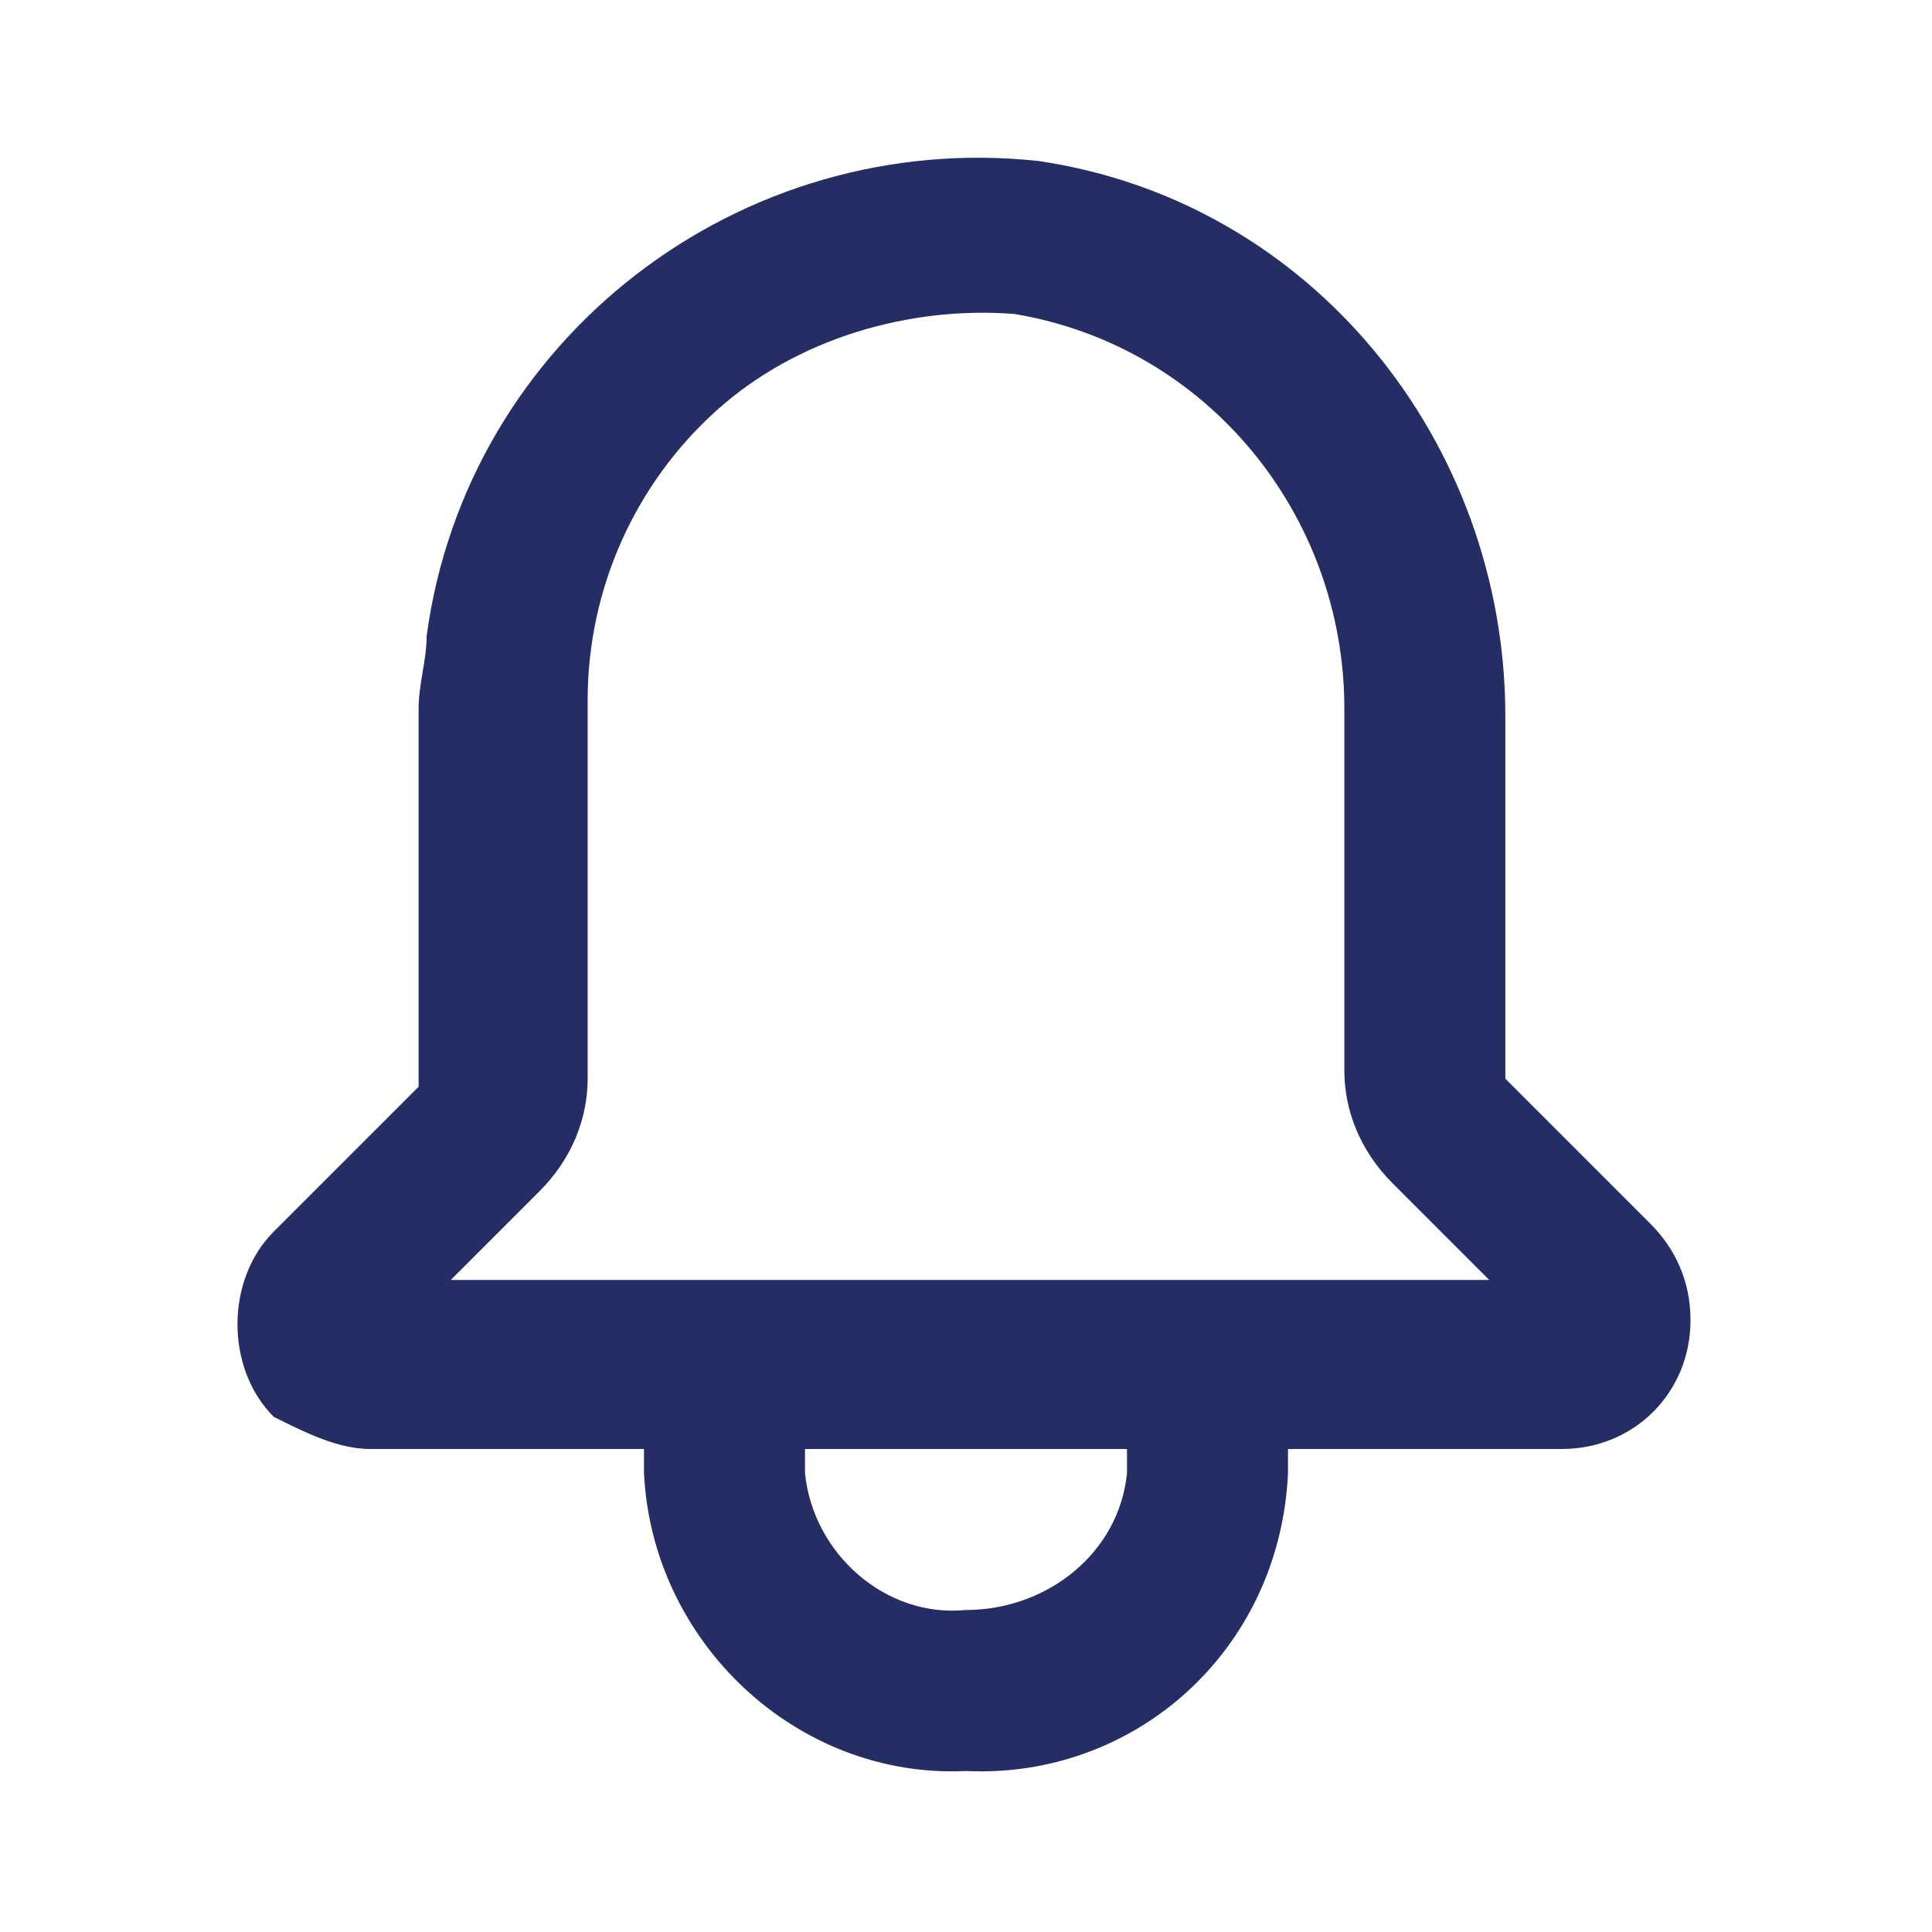
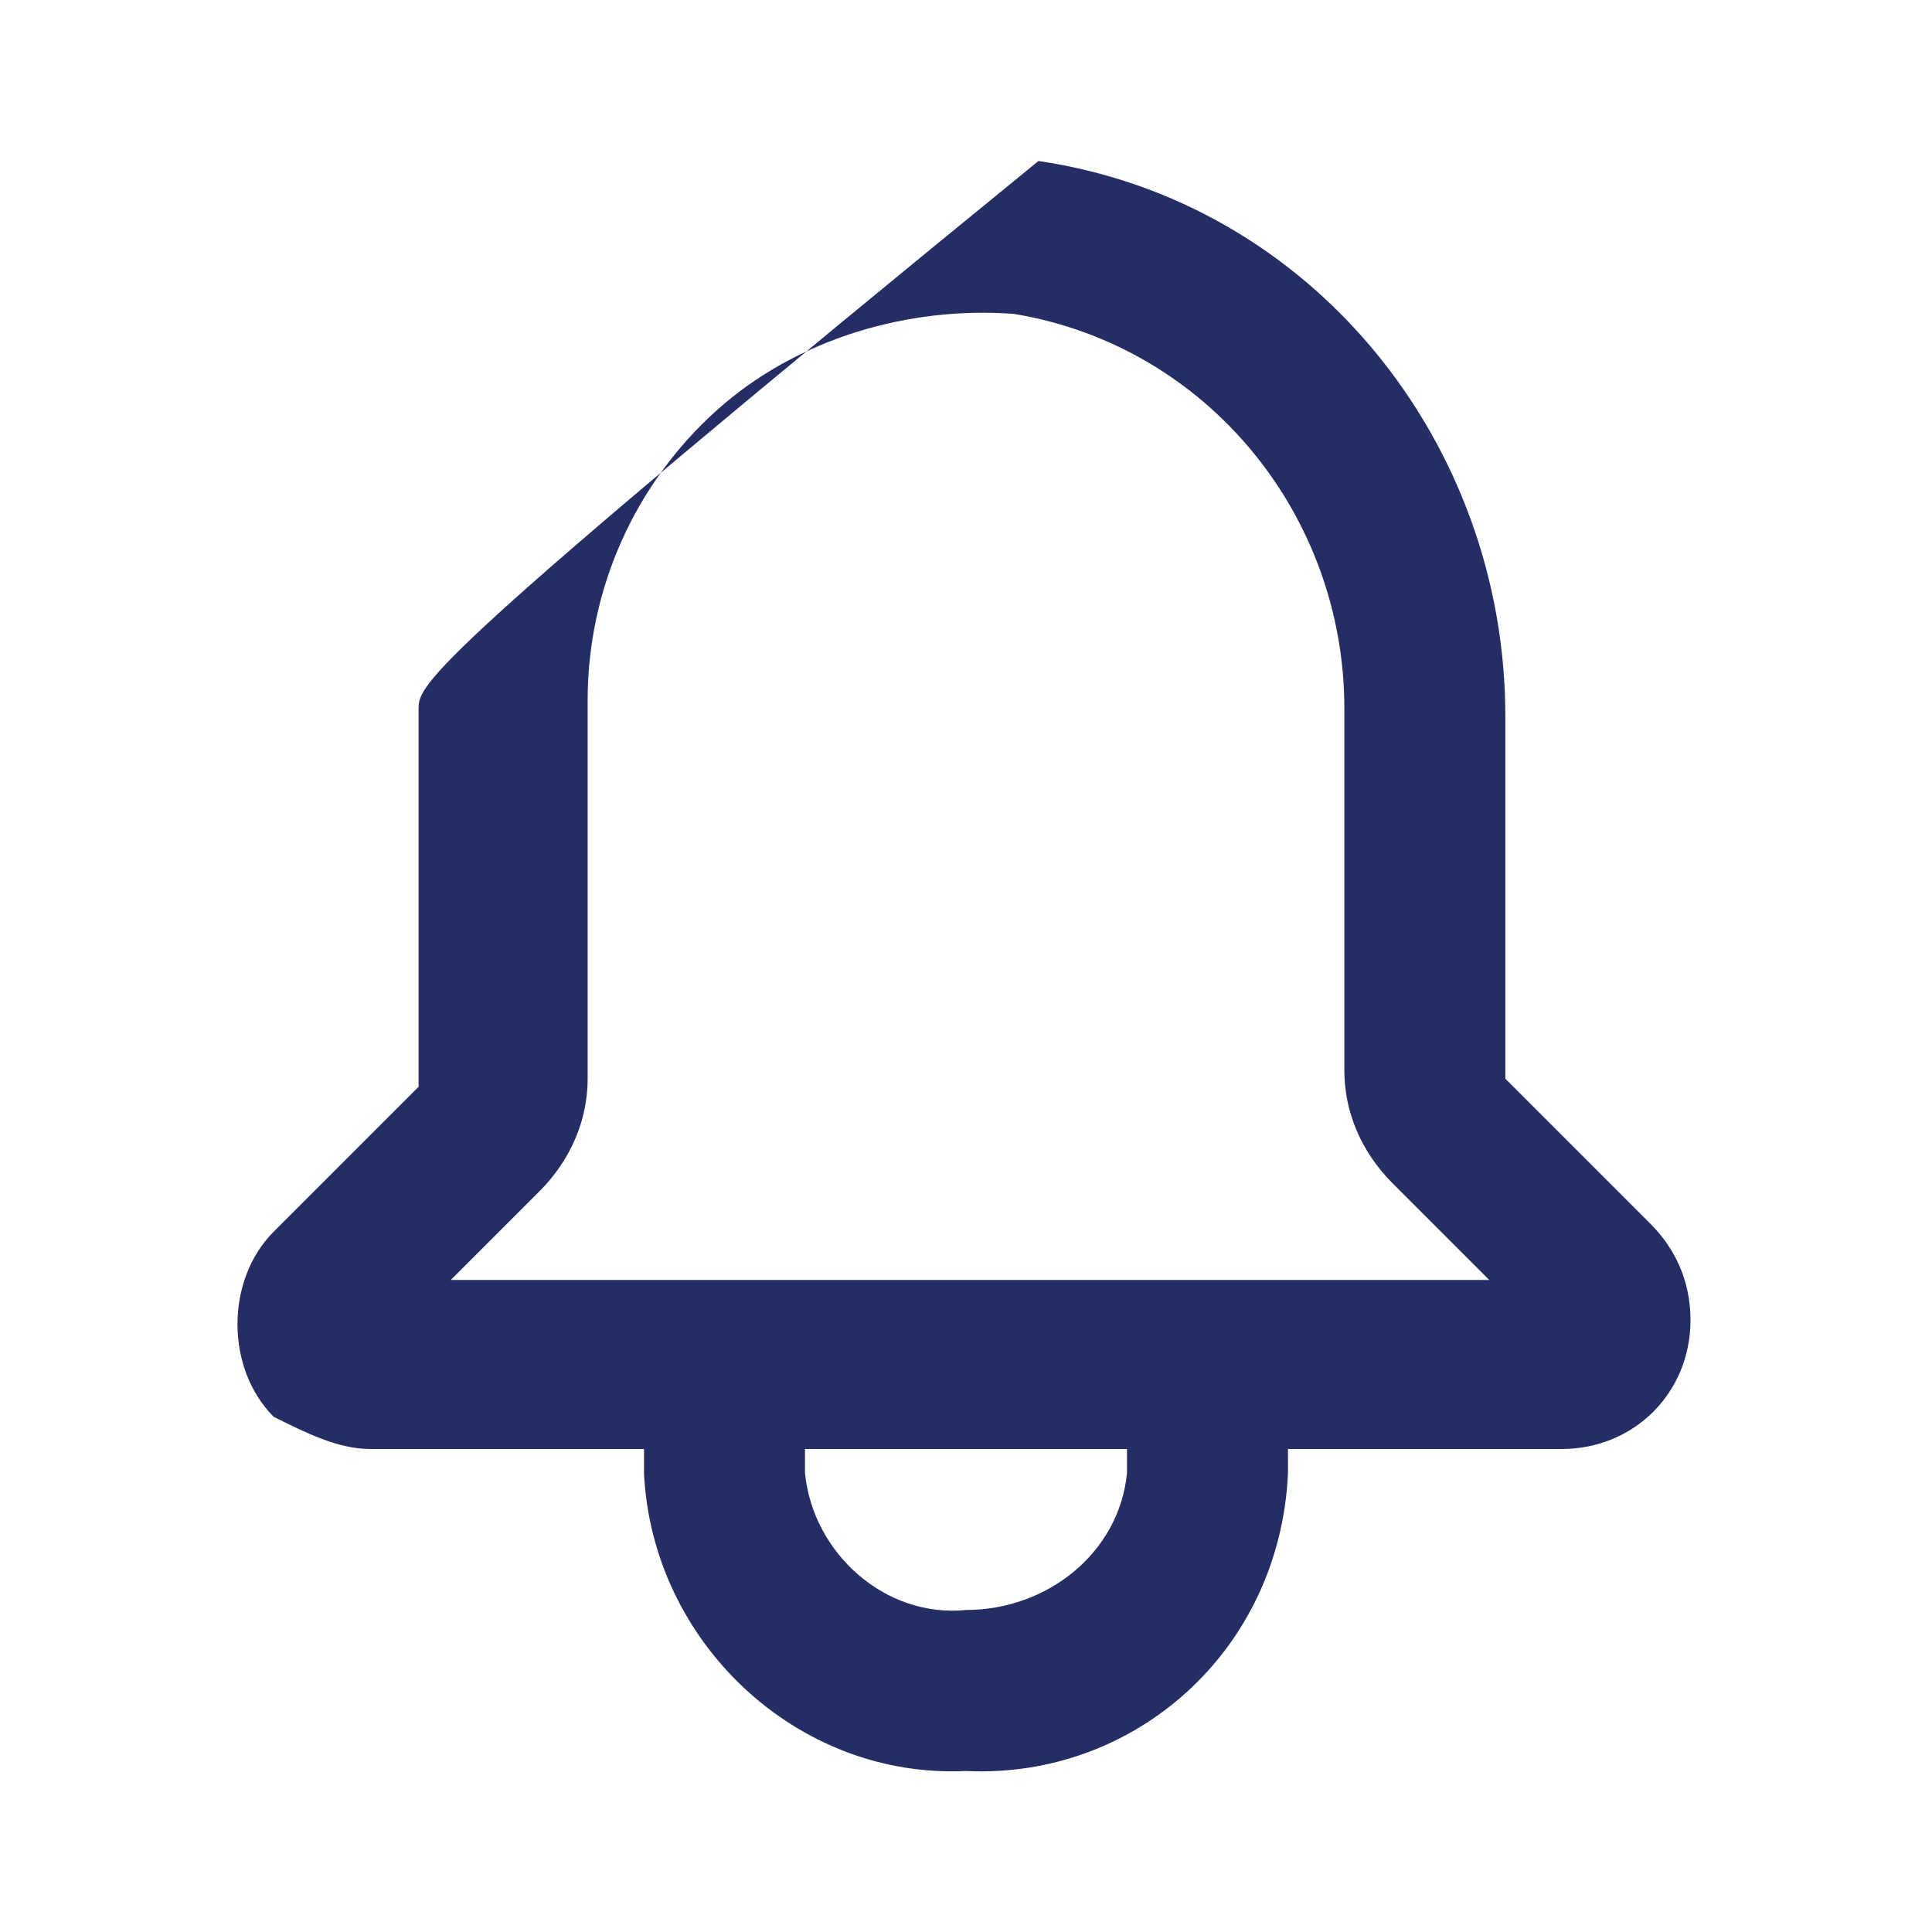
<svg xmlns="http://www.w3.org/2000/svg" width="24" height="24" viewBox="0 0 24 24" fill="none">
-   <path d="M20.5 15.2L18.7 13.4V8.9C18.7 5.5 16.3 2.5 12.9 2C9.2 1.6 5.8 4.2 5.3 7.9C5.3 8.2 5.2 8.5 5.2 8.8V13.5L3.4 15.3C2.8 15.9 2.8 17 3.4 17.6C3.8 17.8 4.2 18 4.6 18H8V18.3C8.1 20.4 9.9 22.1 12 22C14.1 22.1 15.9 20.5 16 18.3V18H19.4C20.3 18 21 17.3 21 16.4C21 15.9 20.8 15.5 20.5 15.2ZM14 18.3C13.9 19.3 13 20 12 20C11 20.1 10.1 19.3 10 18.3V18H14V18.3ZM5.5 16L6.7 14.8C7.1 14.4 7.3 13.9 7.3 13.4V8.7C7.3 7.3 7.9 6 8.9 5.1C9.9 4.2 11.3 3.8 12.6 3.9C15 4.3 16.7 6.4 16.7 8.8V13.3C16.7 13.8 16.9 14.3 17.3 14.7L18.5 15.9H5.5V16Z" fill="#252D65" />
+   <path d="M20.5 15.2L18.7 13.4V8.9C18.7 5.5 16.3 2.5 12.9 2C5.3 8.2 5.2 8.5 5.2 8.8V13.5L3.4 15.3C2.8 15.9 2.8 17 3.4 17.6C3.8 17.8 4.2 18 4.6 18H8V18.3C8.1 20.4 9.9 22.1 12 22C14.1 22.1 15.9 20.5 16 18.3V18H19.4C20.3 18 21 17.3 21 16.4C21 15.9 20.8 15.5 20.5 15.2ZM14 18.3C13.9 19.3 13 20 12 20C11 20.1 10.1 19.3 10 18.3V18H14V18.3ZM5.5 16L6.7 14.8C7.1 14.4 7.3 13.9 7.3 13.4V8.7C7.3 7.3 7.9 6 8.9 5.1C9.9 4.2 11.3 3.8 12.6 3.9C15 4.3 16.7 6.4 16.7 8.8V13.3C16.7 13.8 16.9 14.3 17.3 14.7L18.5 15.9H5.5V16Z" fill="#252D65" />
</svg>